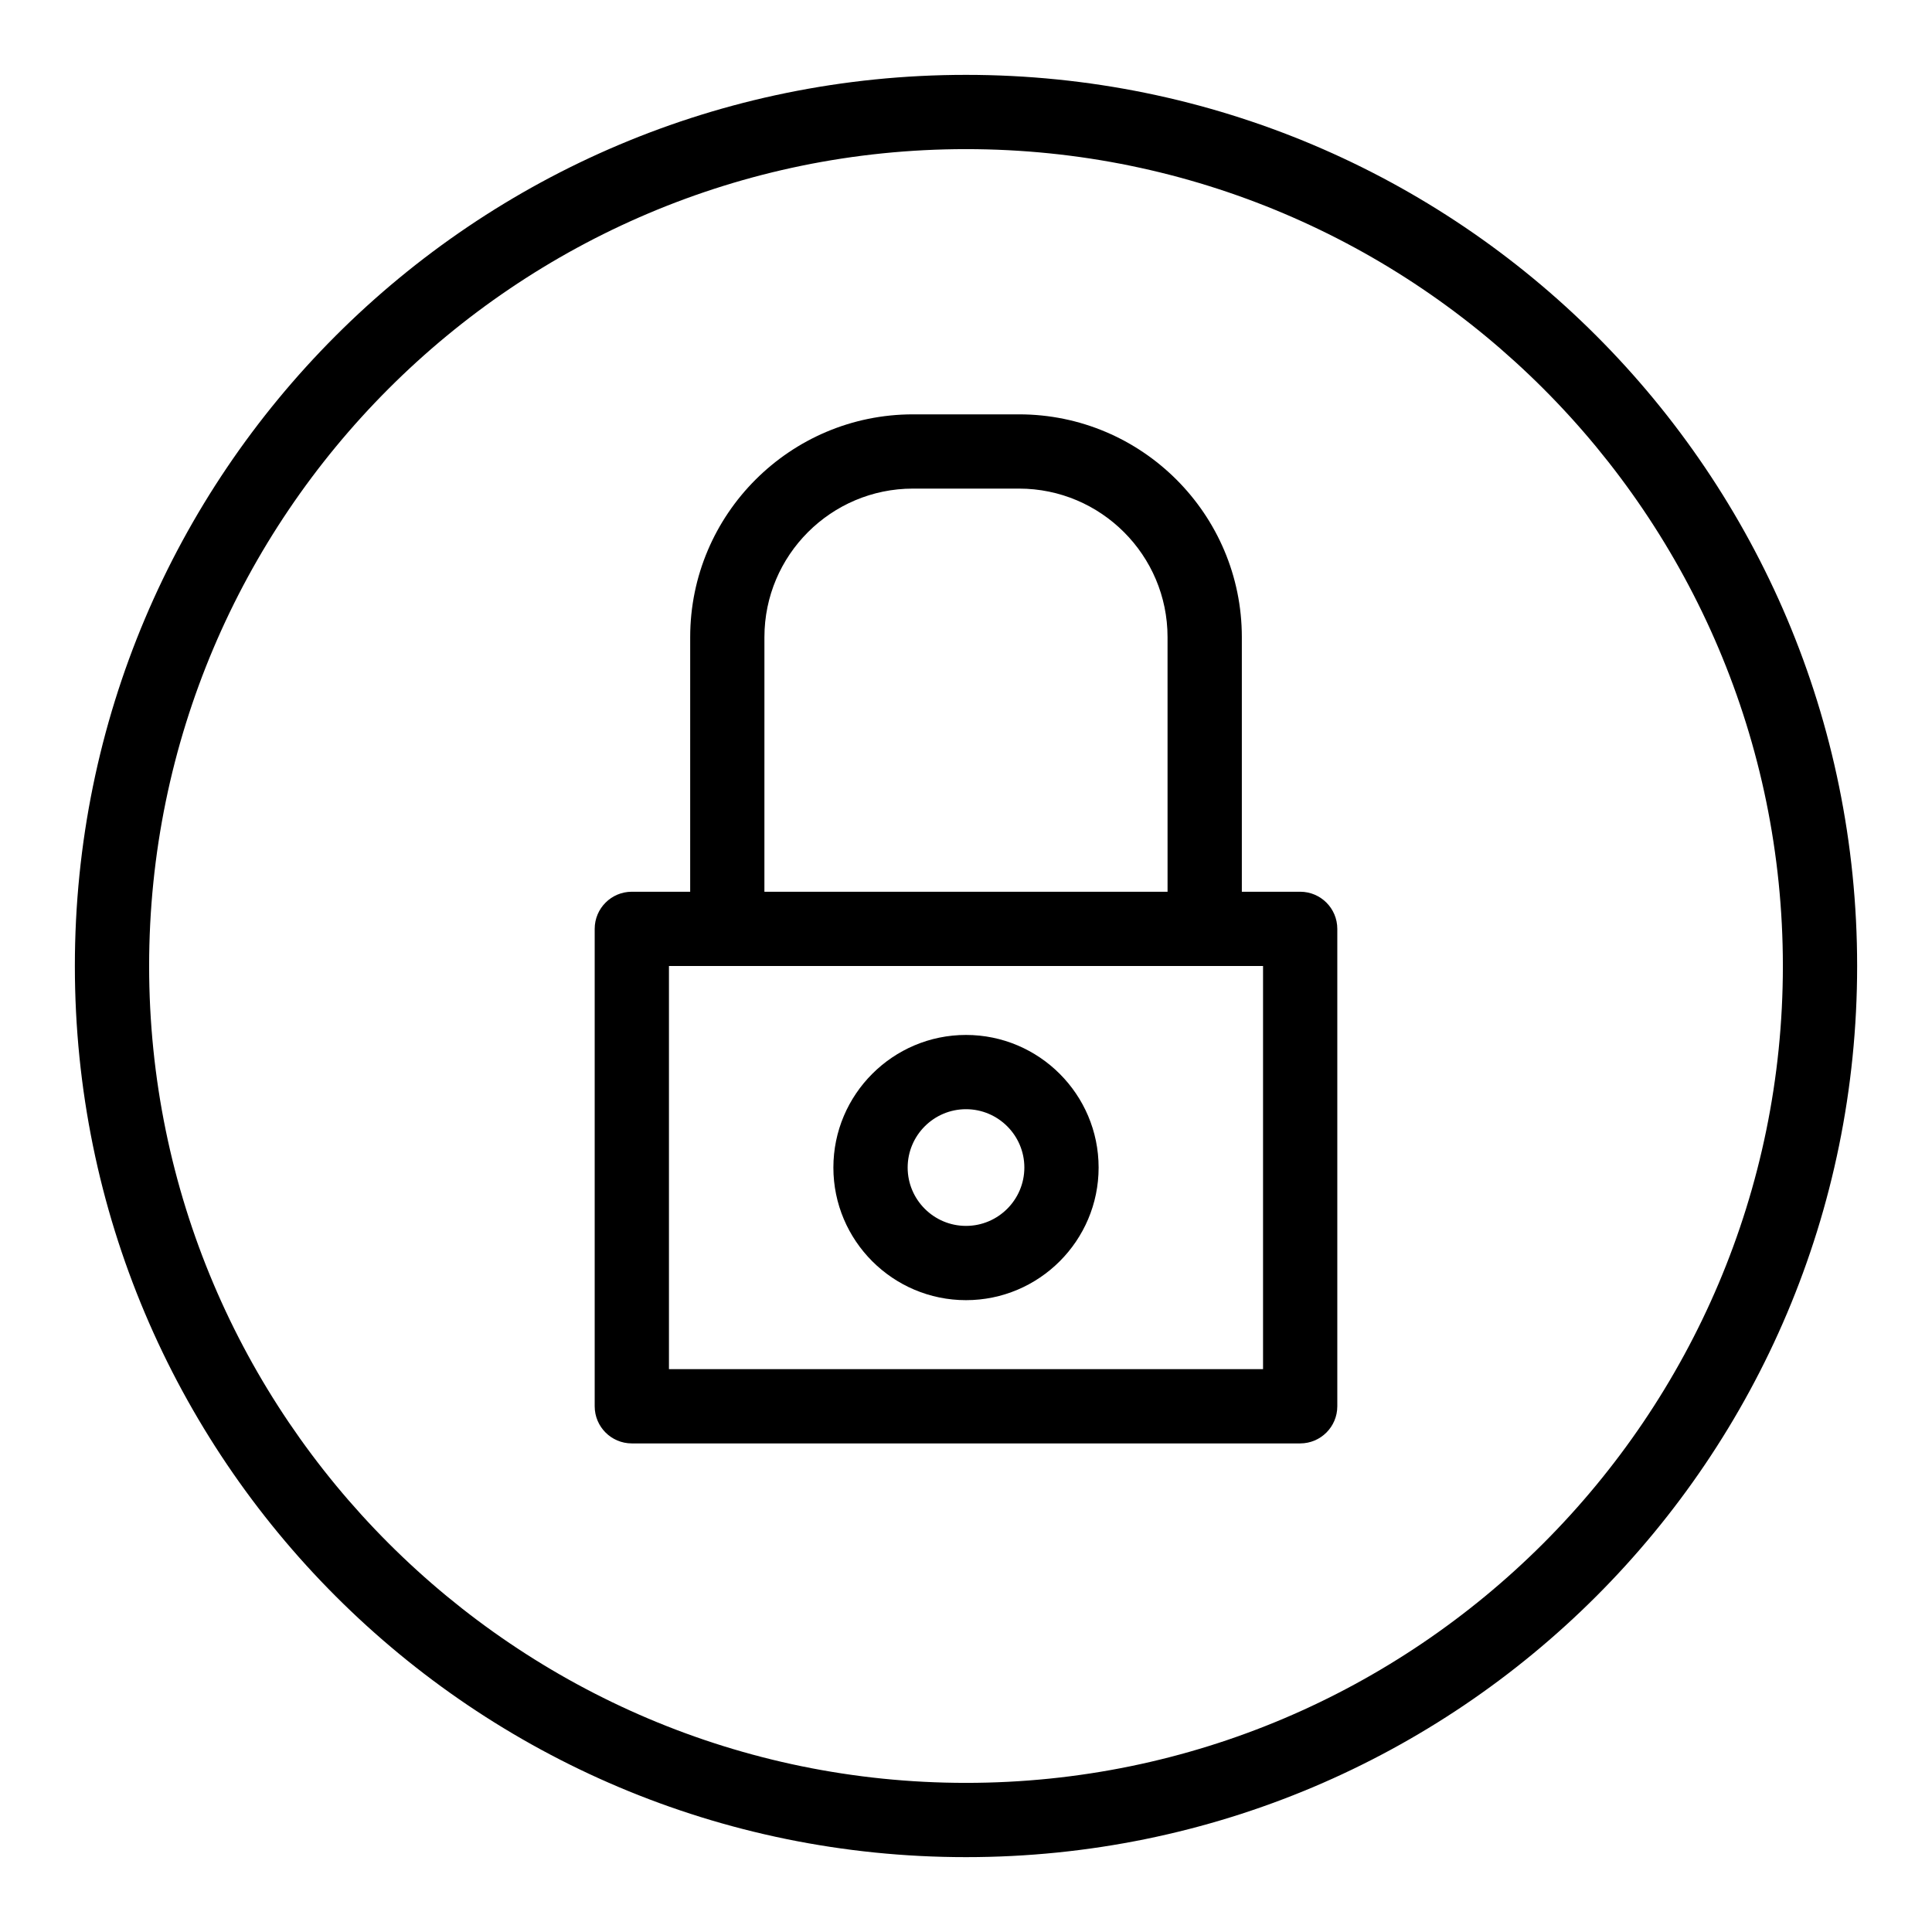
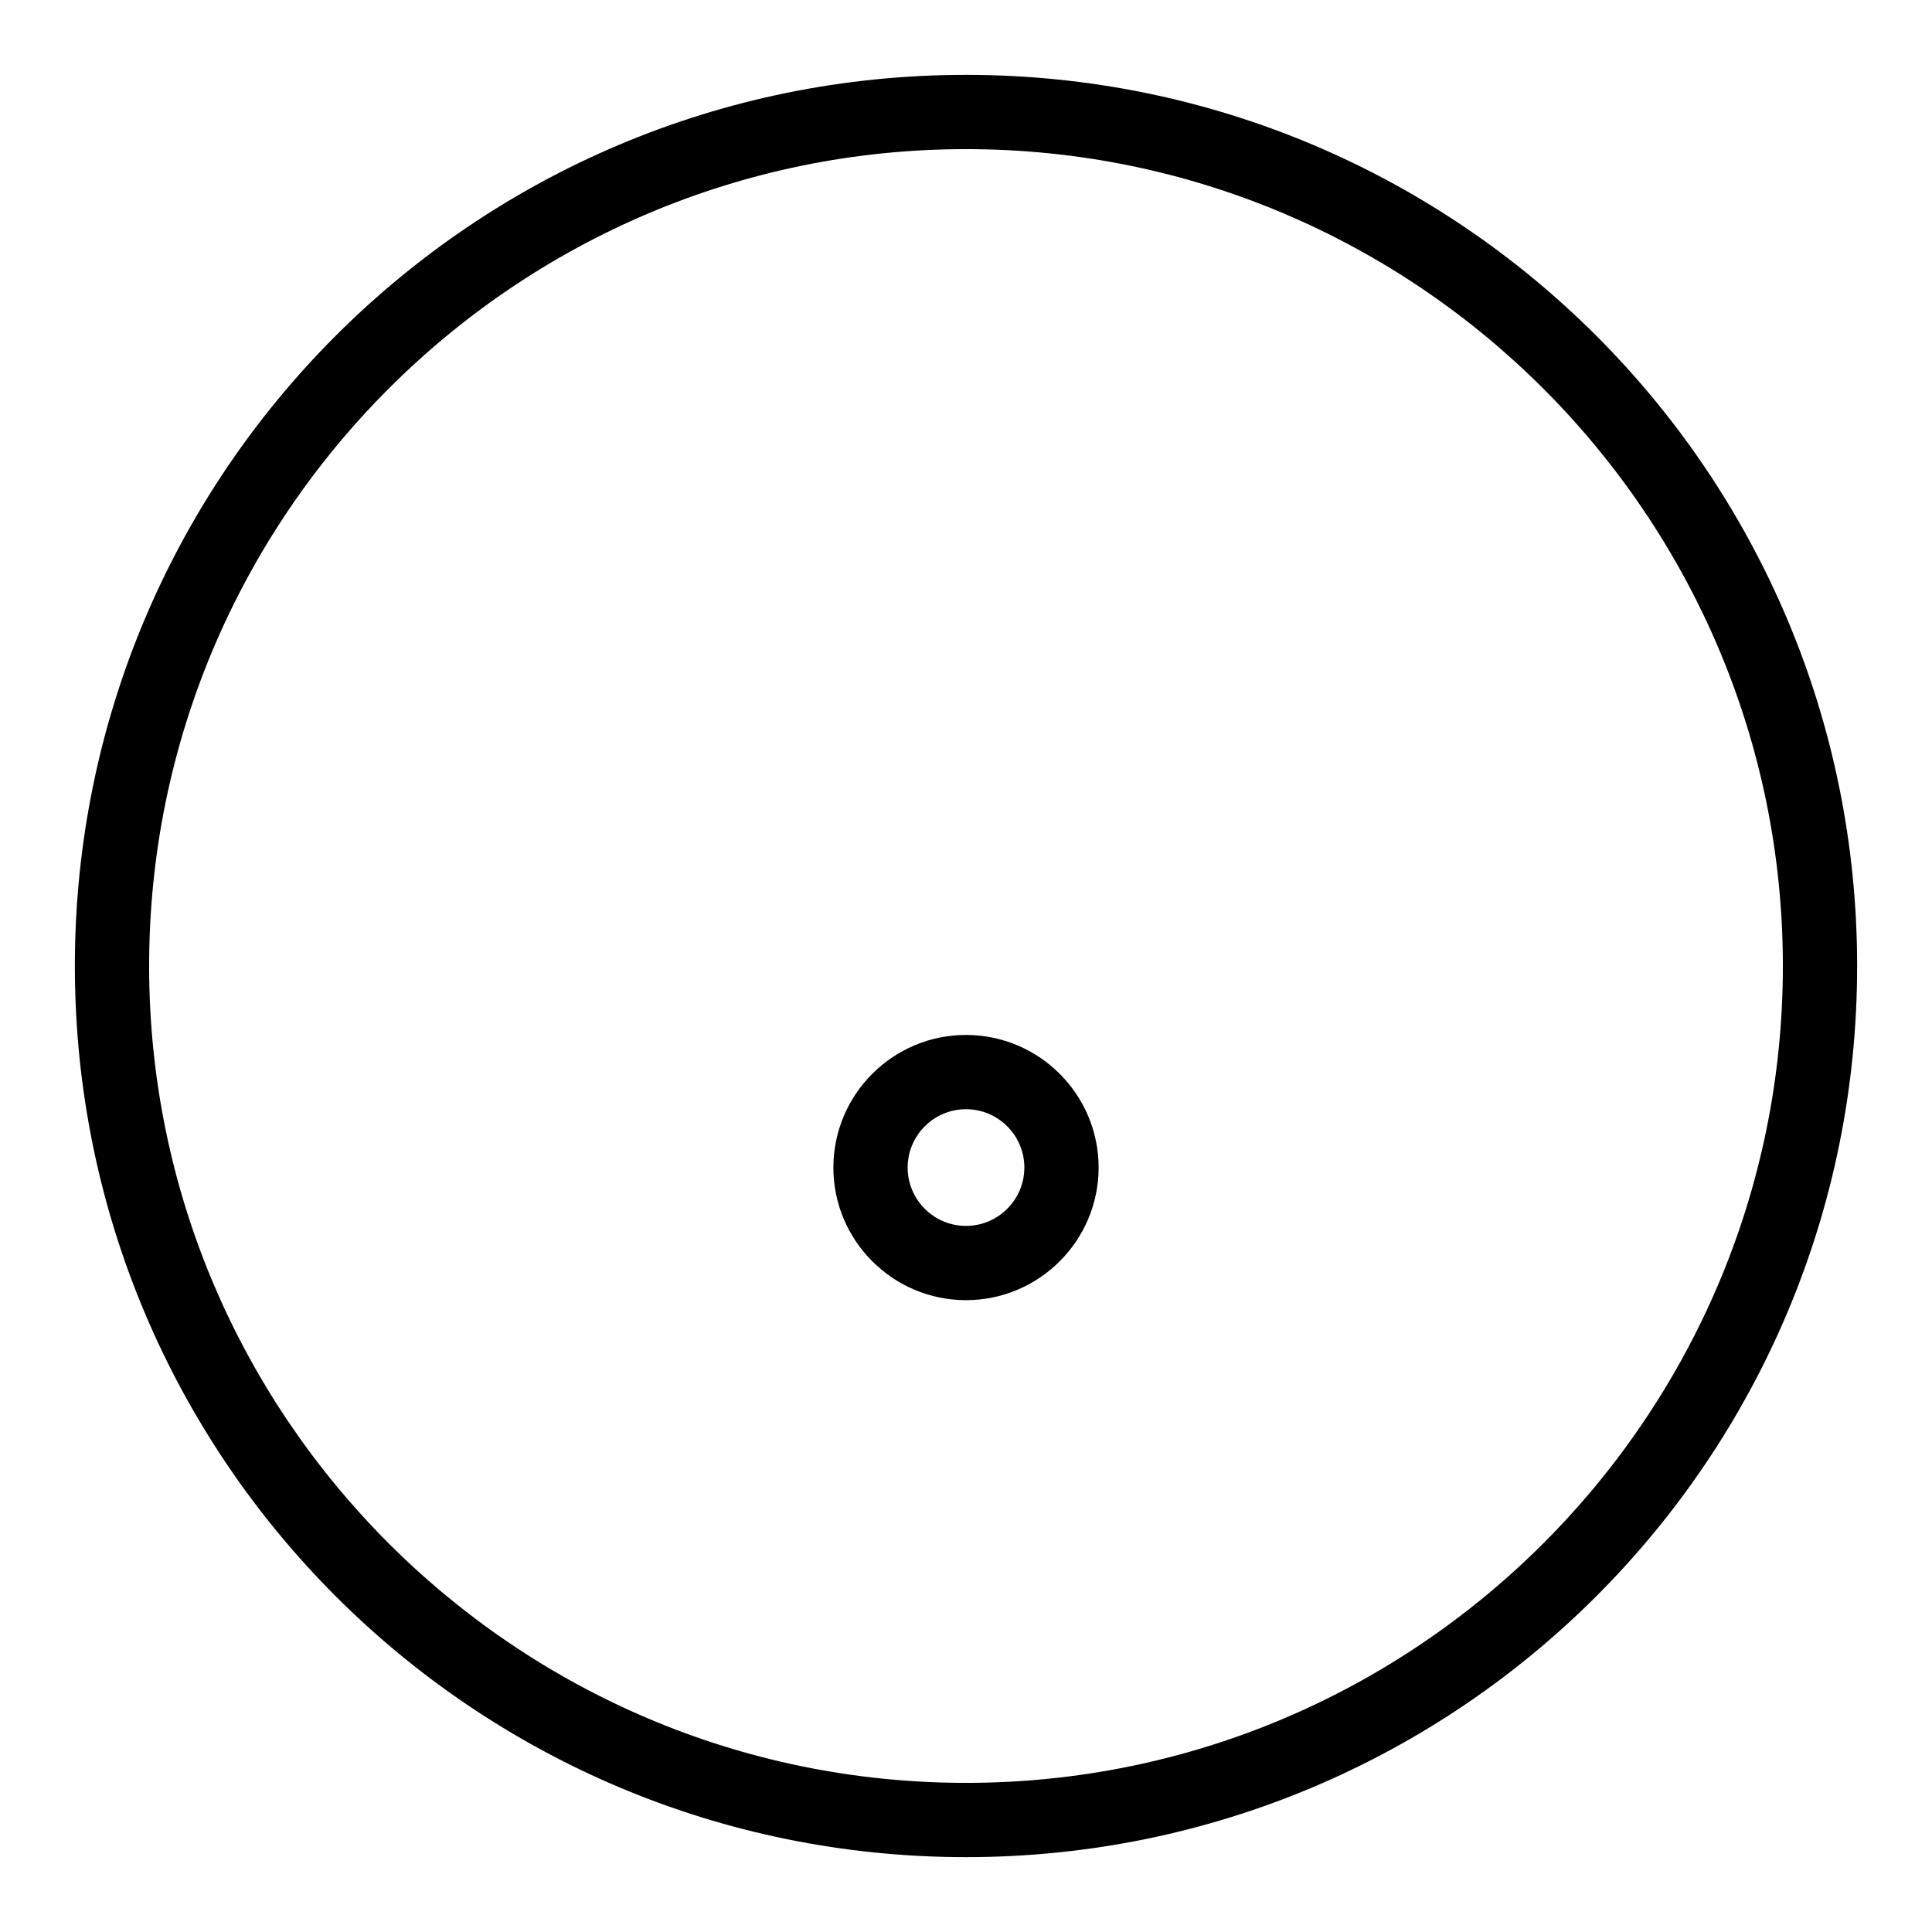
<svg xmlns="http://www.w3.org/2000/svg" fill="#000000" width="800px" height="800px" version="1.1" viewBox="144 144 512 512">
  <g>
    <path d="m400 163.84c-130.52 0-236.16 105.62-236.16 236.16 0 130.52 105.62 236.16 236.16 236.16 130.52 0 236.16-105.62 236.16-236.16 0.004-130.52-105.62-236.16-236.16-236.16zm0 452.64c-119.37 0-216.48-97.113-216.48-216.48 0-119.37 97.109-216.48 216.48-216.48 119.37 0 216.48 97.113 216.48 216.48s-97.113 216.48-216.48 216.48z" />
-     <path d="m488.56 380.32h-15.461v-67.473c0-32.555-26.484-59.039-59.039-59.039h-28.113c-32.555 0-59.039 26.484-59.039 59.039l-0.004 67.473h-15.465c-5.434 0-9.84 4.406-9.84 9.84v126.52c0 5.434 4.406 9.84 9.84 9.84h177.12c5.434 0 9.84-4.406 9.84-9.84v-126.52c0-5.438-4.406-9.84-9.84-9.84zm-141.98-67.477c0-21.703 17.656-39.359 39.359-39.359h28.113c21.703 0 39.359 17.656 39.359 39.359l0.004 67.477h-106.84zm132.14 193.99h-157.44v-106.83h157.44z" />
-     <path d="m400 418.27c-19.379 0-35.145 15.766-35.145 35.145 0 19.375 15.766 35.141 35.145 35.141s35.145-15.766 35.145-35.145c-0.004-19.375-15.77-35.141-35.145-35.141zm0 50.605c-8.527 0-15.461-6.938-15.461-15.461 0-8.527 6.938-15.465 15.461-15.465 8.527 0 15.465 6.938 15.465 15.465-0.004 8.523-6.941 15.461-15.465 15.461z" />
+     <path d="m400 418.27c-19.379 0-35.145 15.766-35.145 35.145 0 19.375 15.766 35.141 35.145 35.141s35.145-15.766 35.145-35.145c-0.004-19.375-15.77-35.141-35.145-35.141m0 50.605c-8.527 0-15.461-6.938-15.461-15.461 0-8.527 6.938-15.465 15.461-15.465 8.527 0 15.465 6.938 15.465 15.465-0.004 8.523-6.941 15.461-15.465 15.461z" />
  </g>
</svg>